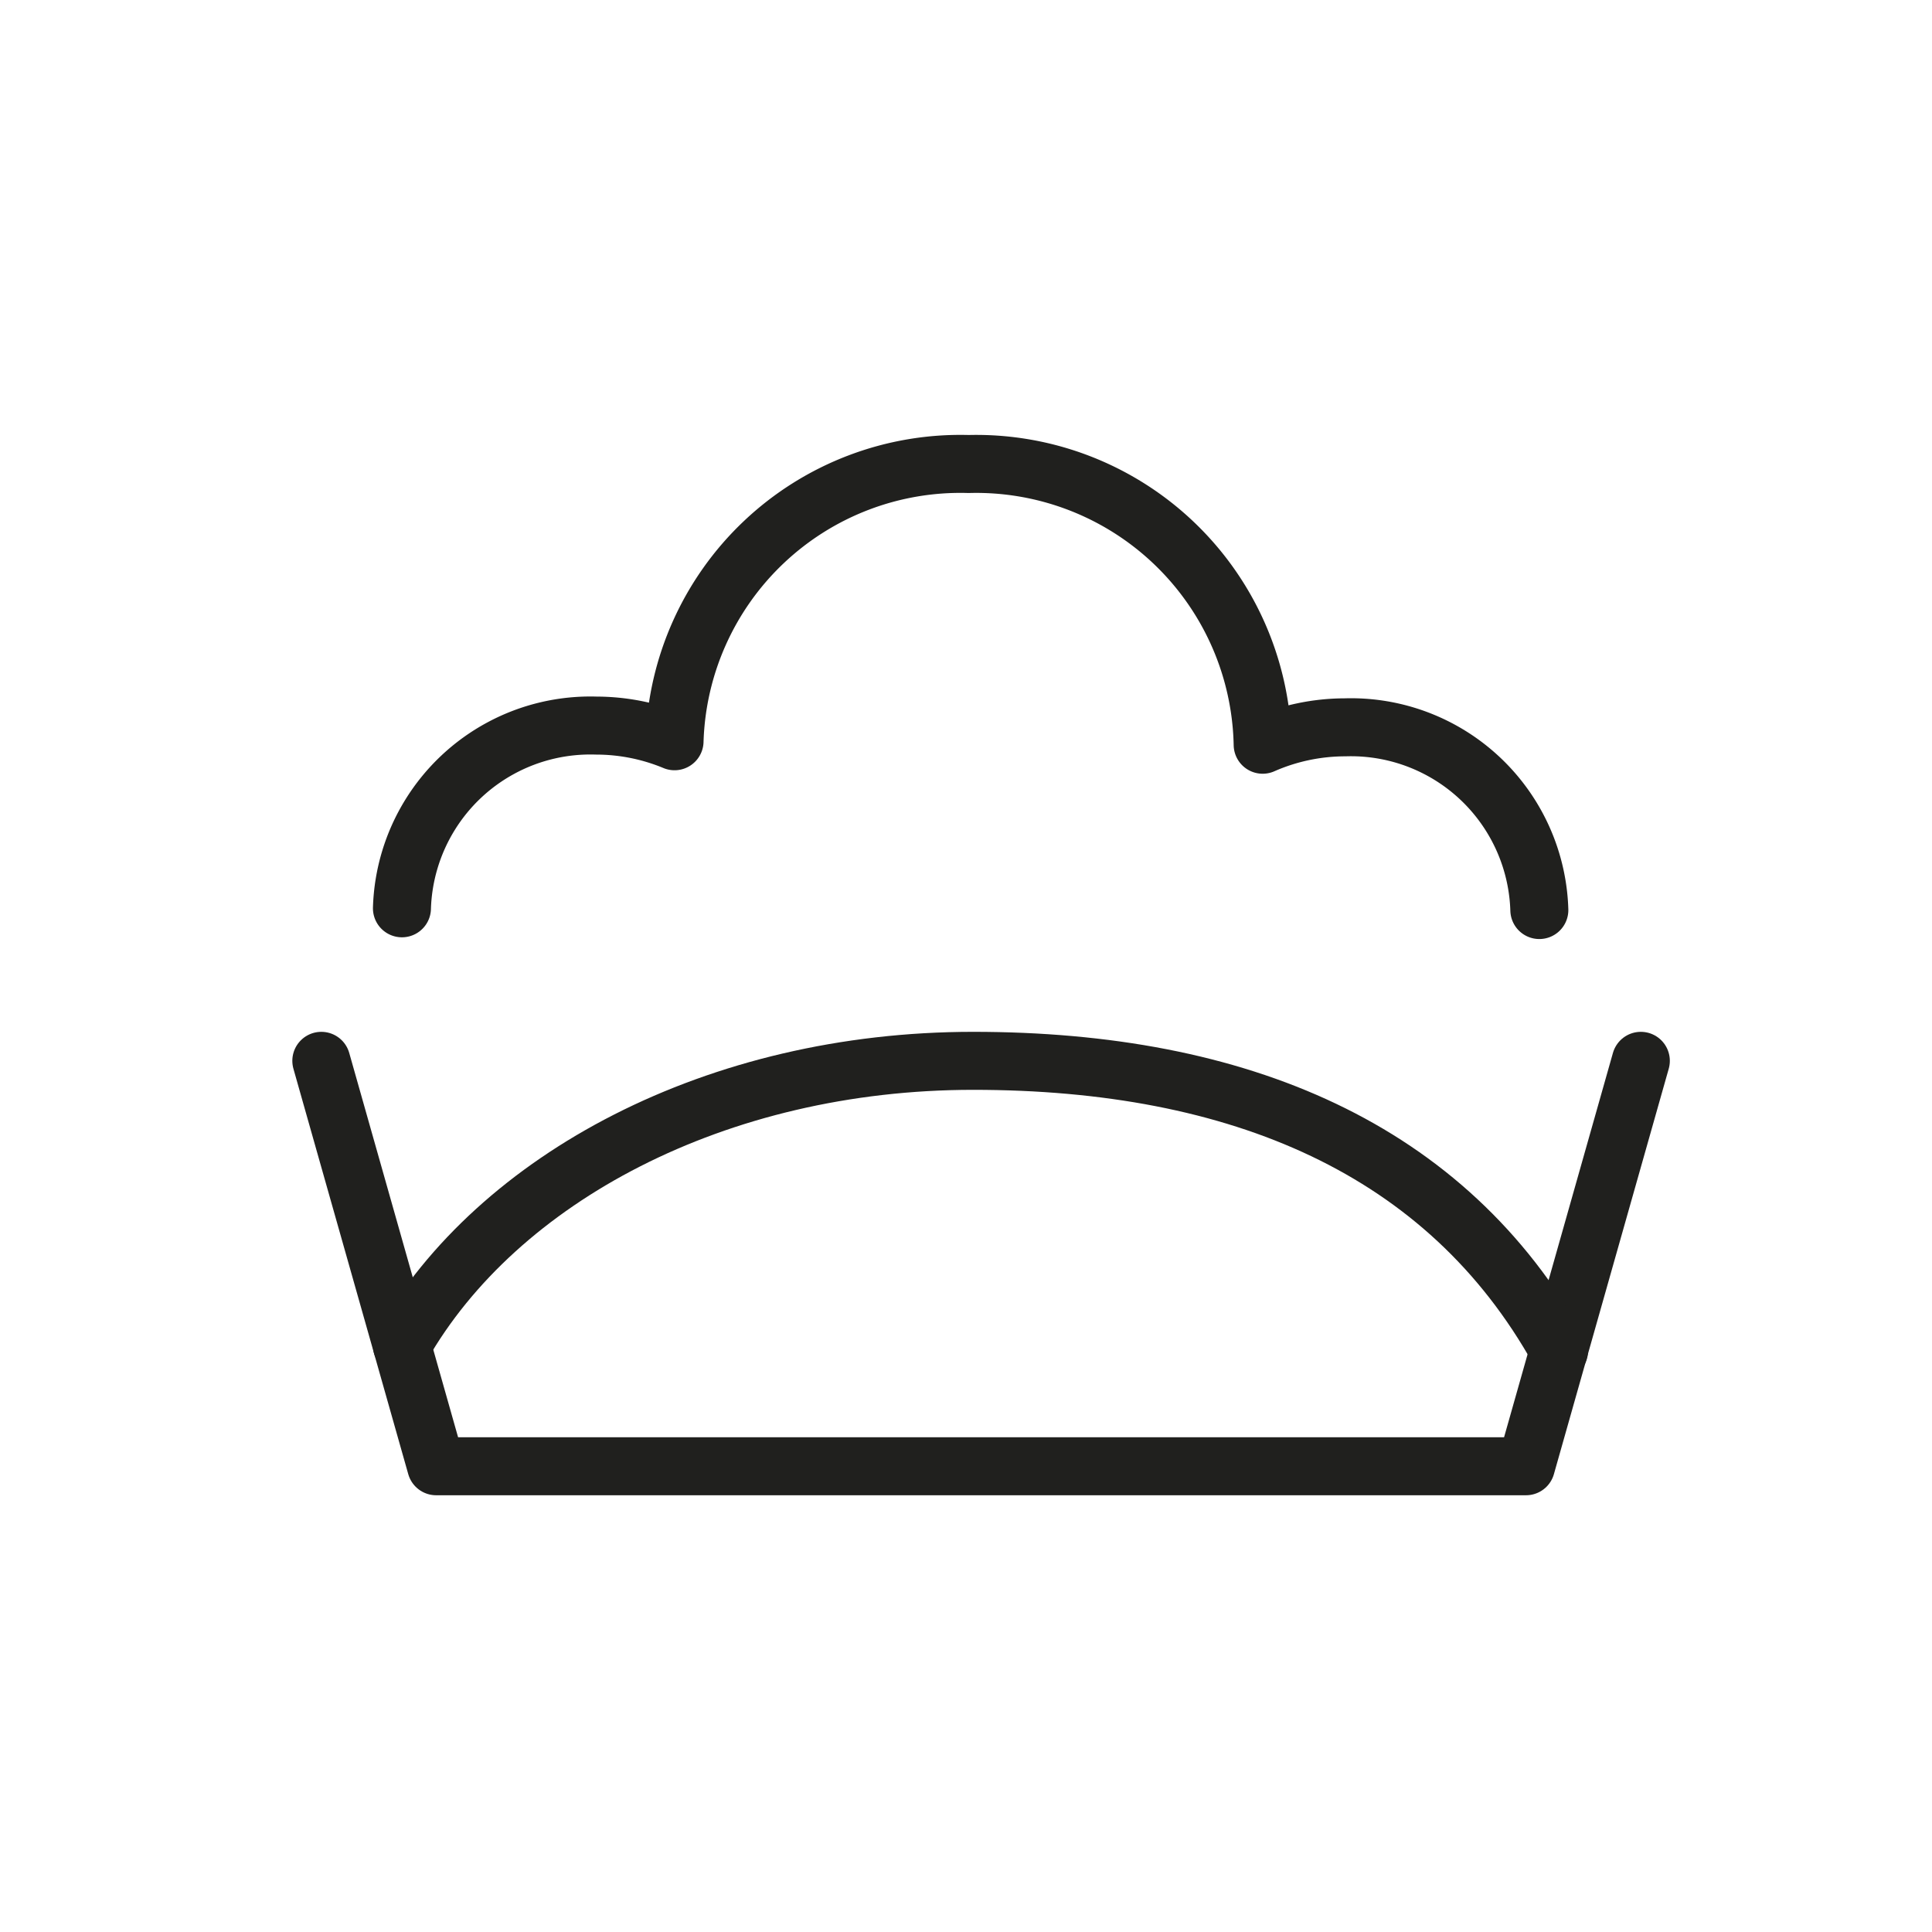
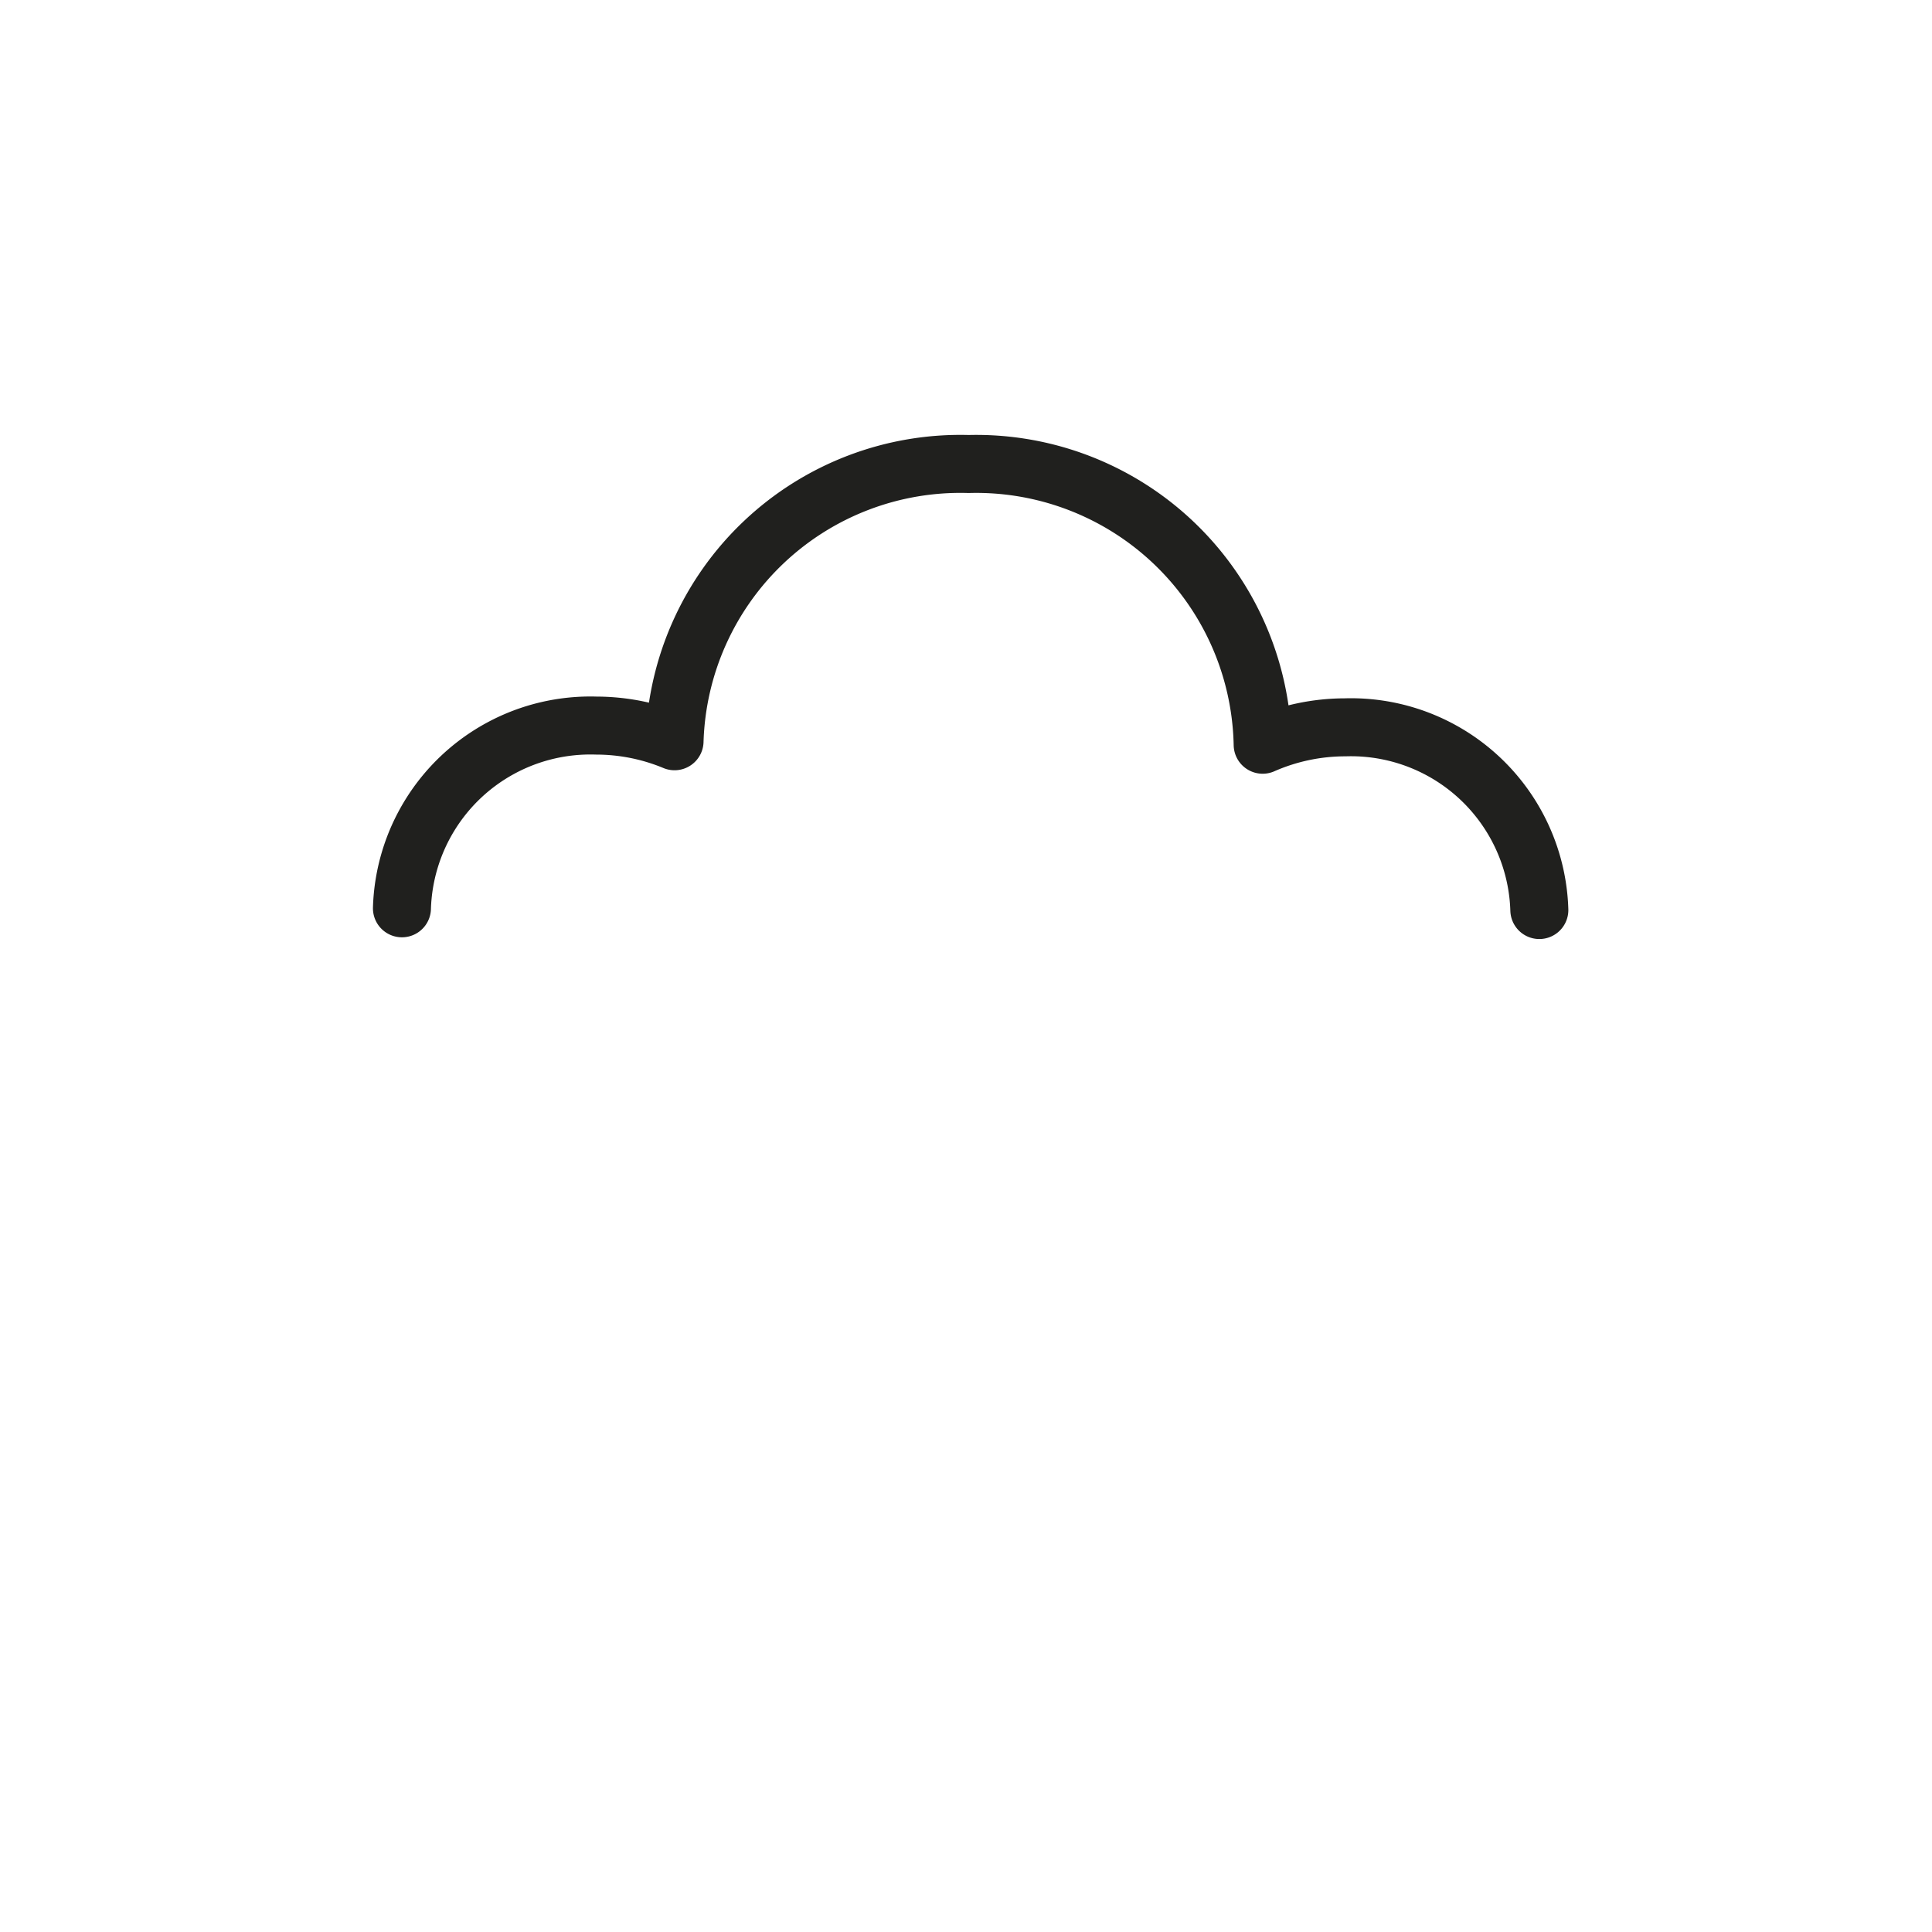
<svg xmlns="http://www.w3.org/2000/svg" id="Pittogramma" viewBox="0 0 33.31 33.31">
  <defs>
    <style>.cls-1,.cls-2{fill:none;}.cls-1{stroke:#20201e;stroke-linecap:round;stroke-linejoin:round;stroke-width:1px;}</style>
  </defs>
  <title>Tavola disegno 38</title>
-   <polyline class="cls-1" points="5.54 18.29 7.52 25.28 26.31 25.28 28.29 18.29" />
-   <path class="cls-1" d="M6.93,23.2c1.65-2.89,5.43-4.91,9.85-4.91,4.58,0,8.16,1.51,10.1,5" />
  <path class="cls-1" d="M26.54,15.69a3.25,3.25,0,0,0-3.35-3.15,3.54,3.54,0,0,0-1.42.3v0A4.94,4.94,0,0,0,16.7,8a4.93,4.93,0,0,0-5.07,4.78h0a3.53,3.53,0,0,0-1.35-.27,3.25,3.25,0,0,0-3.35,3.15" />
-   <rect class="cls-2" width="33.31" height="33.31" />
</svg>